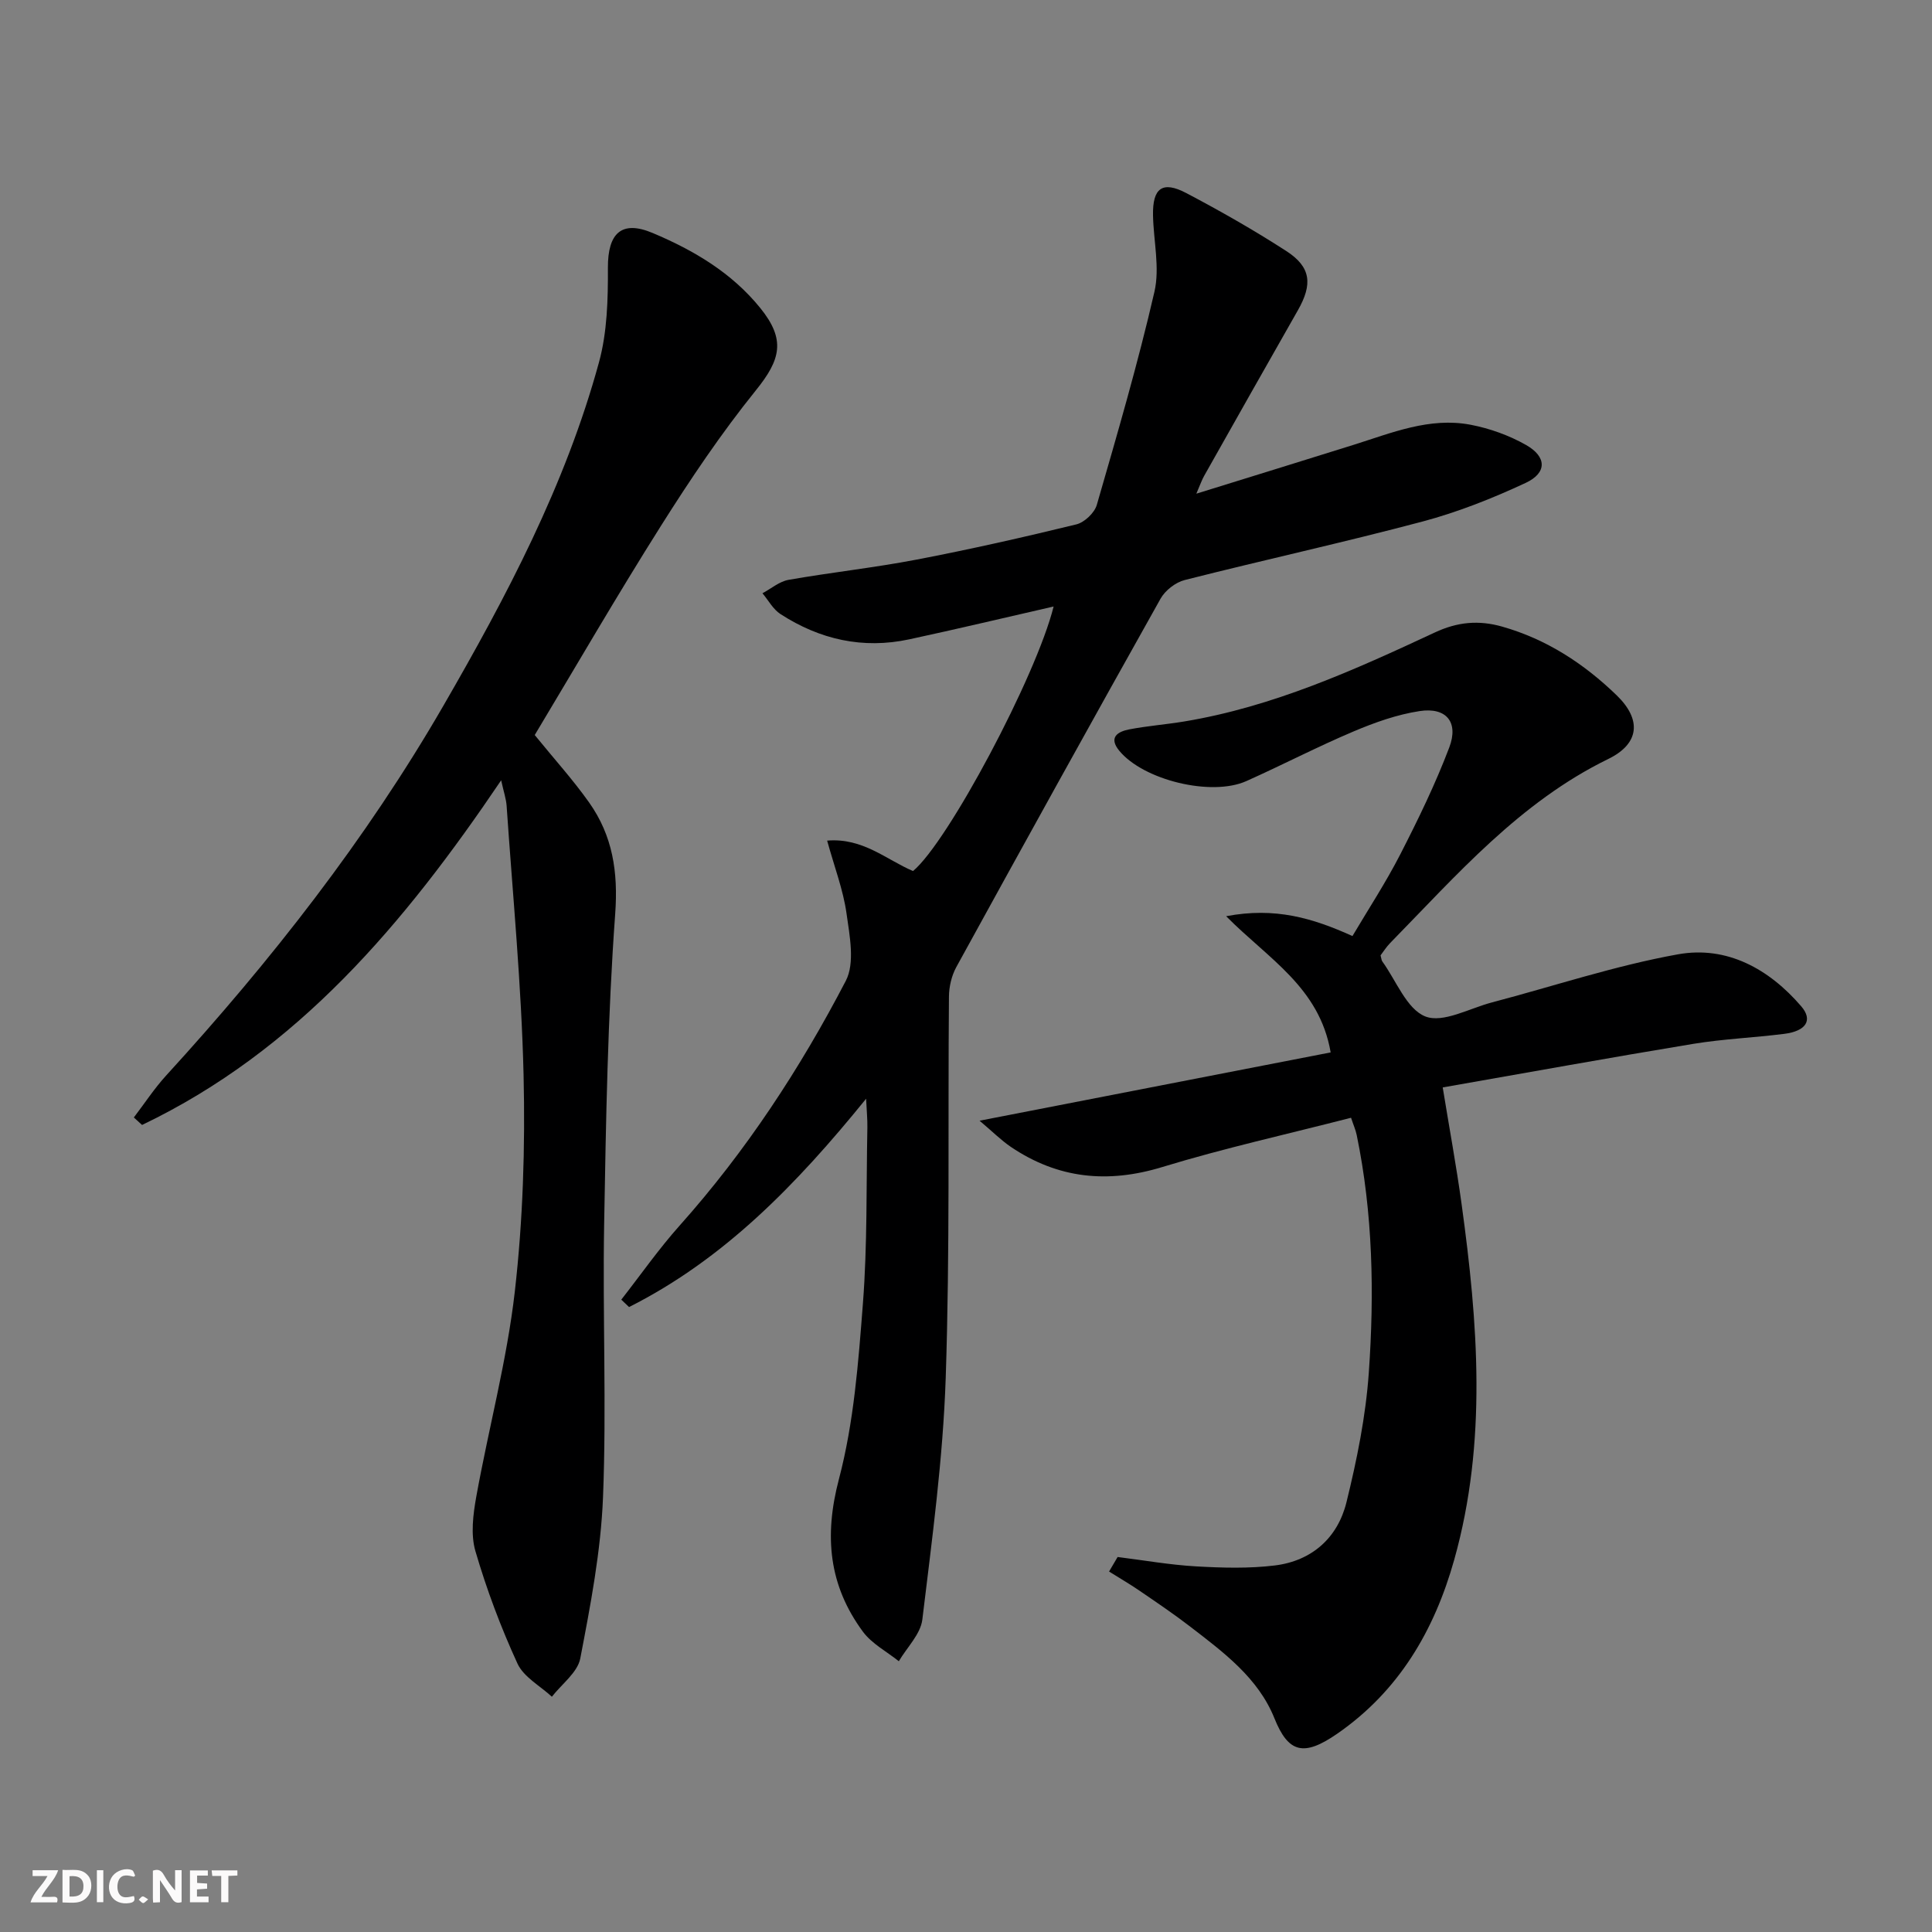
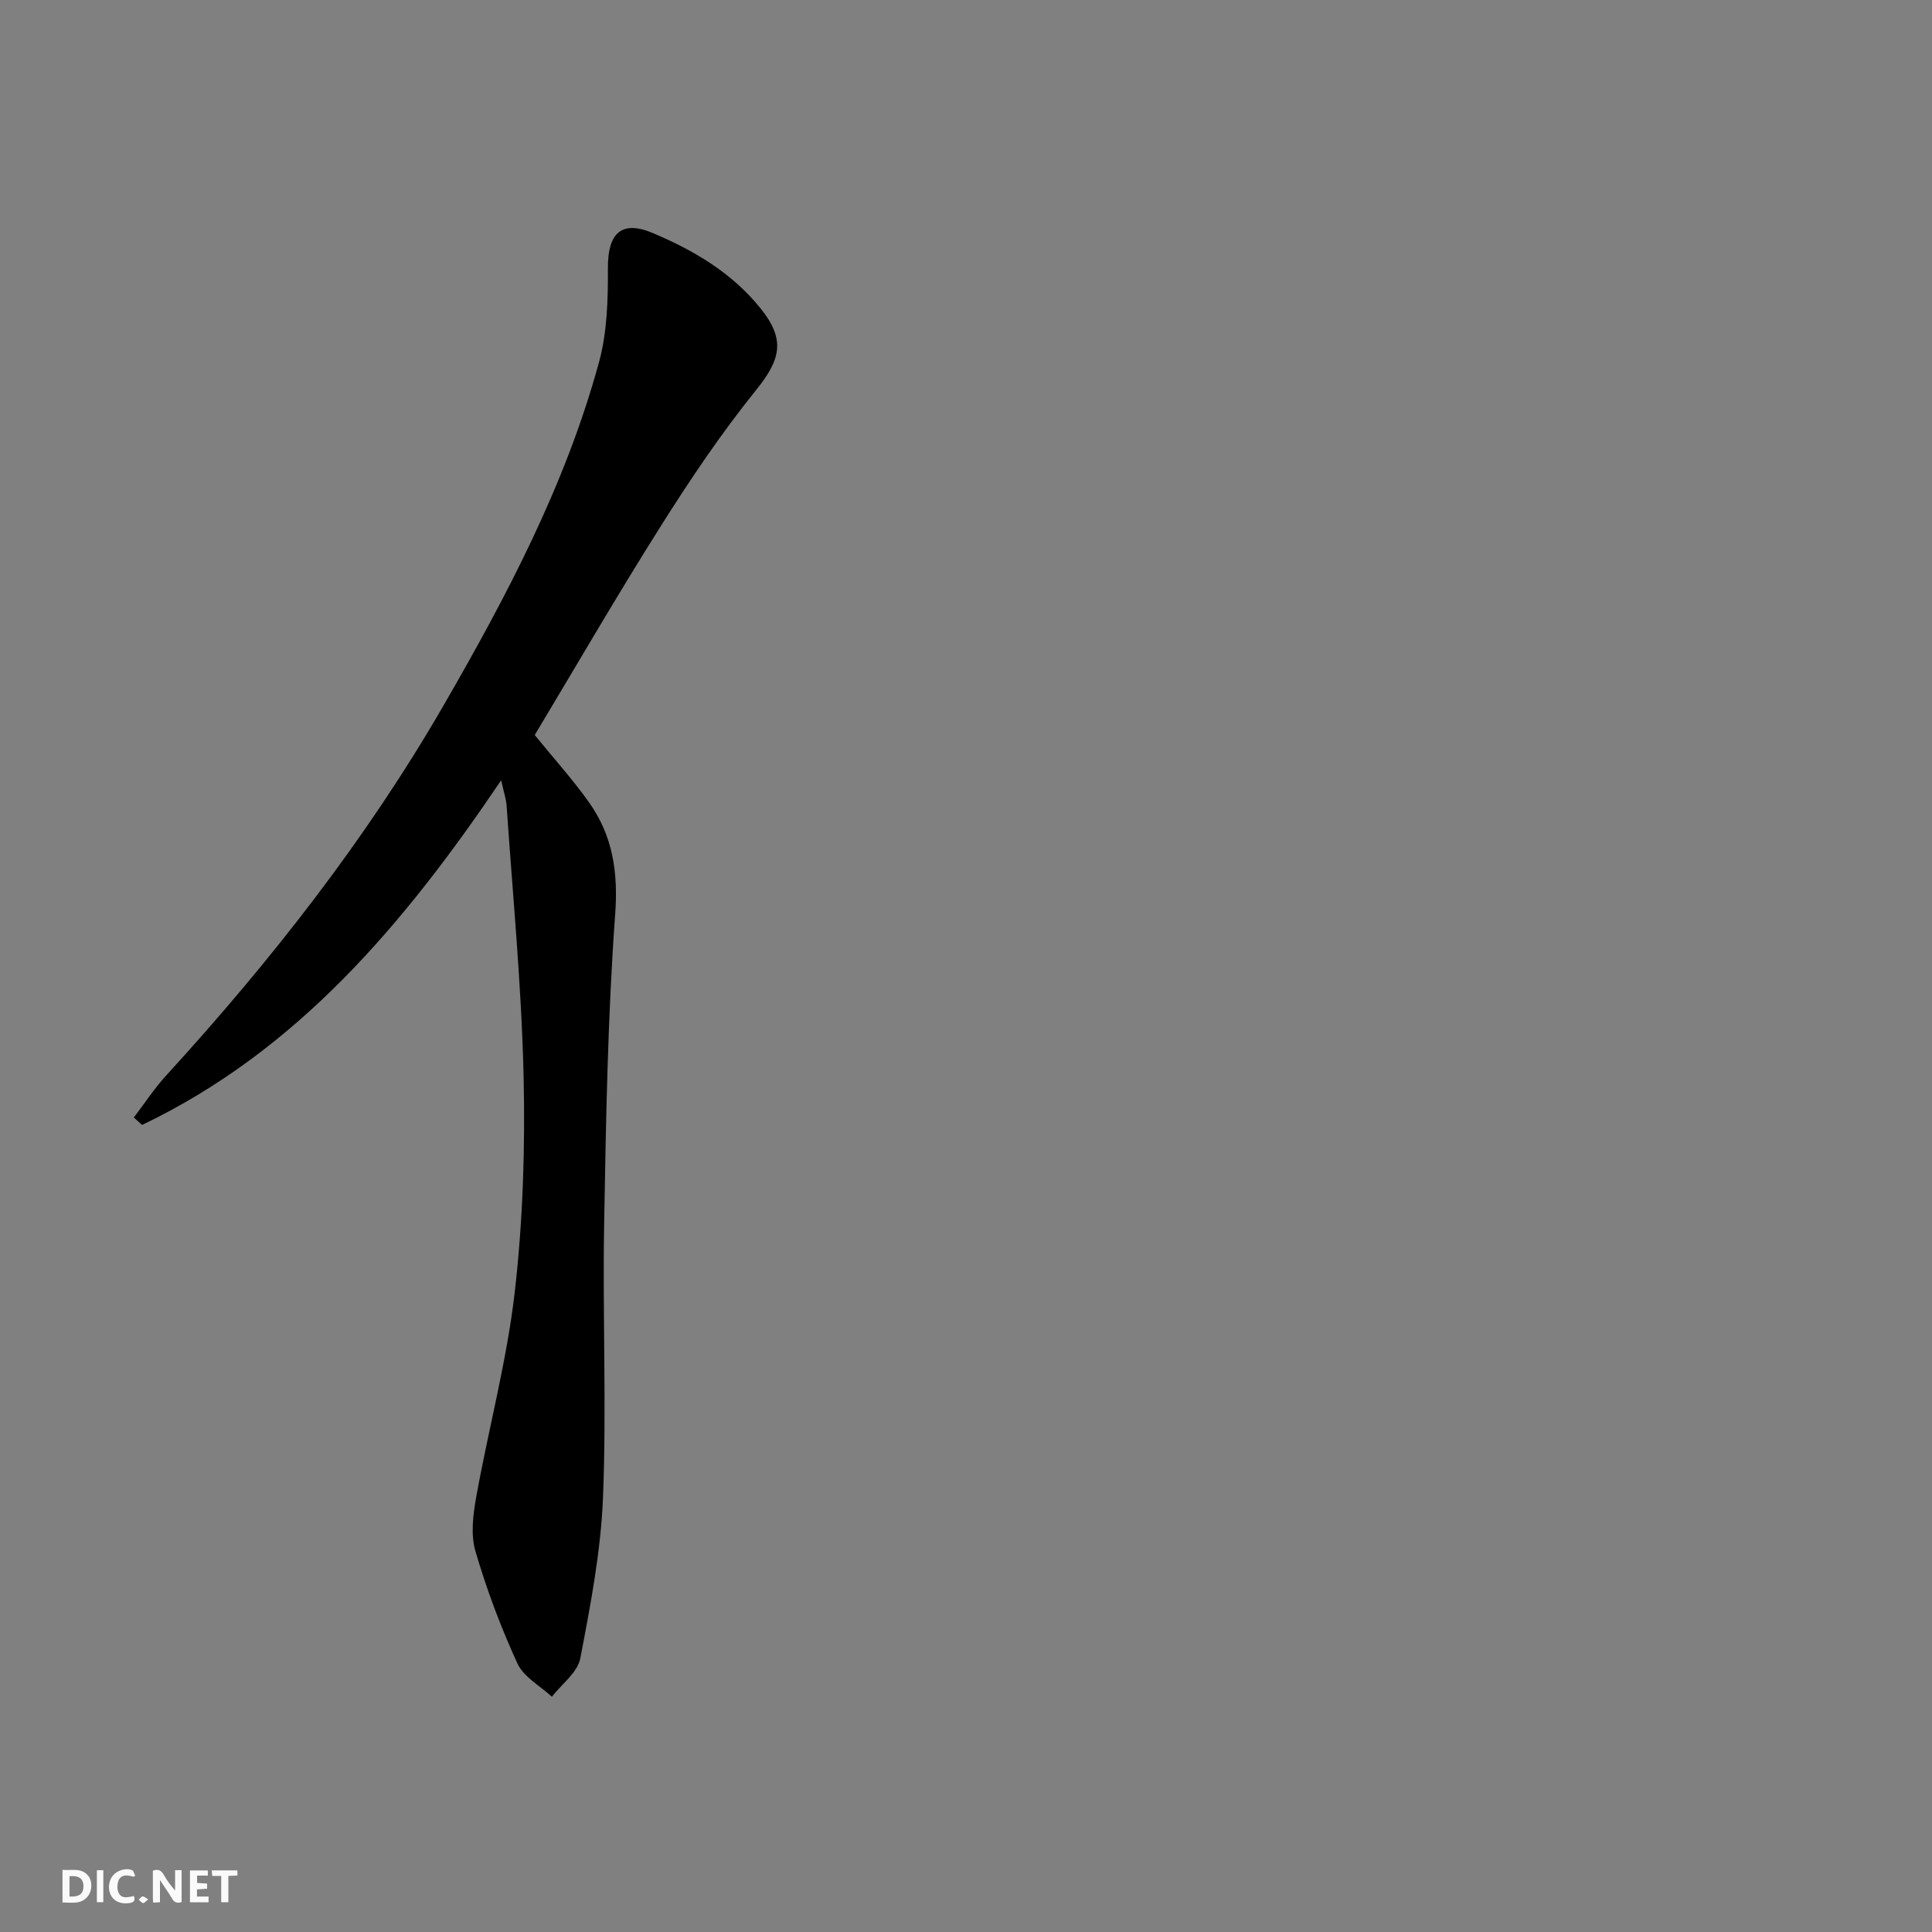
<svg xmlns="http://www.w3.org/2000/svg" enable-background="new 0 0 400 400" viewBox="0 0 400 400">
  <rect x="0" y="0" width="400" height="400" fill="#808080" stroke="none" />
  <g fill="#fbfafa">
    <path d="m37.59 393.81c-.92.31-1.52.05-2-.78-.7-1.2-1.52-2.34-2.47-3.78v4.59c-.55.03-.95.05-1.41.07-.03-.37-.06-.64-.06-.91 0-1.91 0-3.81 0-5.7 1.13-.41 1.77-.03 2.29.91.62 1.11 1.38 2.14 2.31 3.19v-4.2h1.35v6.61z" />
    <path d="m12.94 393.88v-6.75c1.9.19 3.93-.54 5.37 1.29.8 1.01.78 2.88.03 3.97-1.37 1.97-3.4 1.51-5.4 1.49m1.45-1.22c2.04.12 2.92-.58 2.89-2.21-.03-1.51-.98-2.19-2.89-2z" />
-     <path d="m11.81 393.87h-5.49c.68-2.18 2.47-3.48 3.51-5.45h-3.08v-1.21h5.29c-.71 2.13-2.44 3.48-3.47 5.51.86 0 1.63.04 2.39-.01.79-.05 1.14.21.85 1.16" />
    <path d="m39.33 393.86v-6.61h3.7v1.07h-2.22v1.52c.68.04 1.34.09 2.07.13v1.07c-.72.05-1.38.09-2.1.14v1.48h2.4v1.19h-3.85z" />
    <path d="m27.71 388.56c-1.15-.3-2.46-.61-3.1.64-.37.73-.41 1.93-.06 2.67.63 1.35 1.99.93 3.17.68.35.94-.01 1.32-.93 1.46-1.62.25-3.05-.27-3.76-1.48-.73-1.25-.6-3.03.31-4.17.88-1.11 2.71-1.7 4-1.16.32.13.44.74.65 1.12-.1.08-.19.16-.28.24" />
    <path d="m49.15 387.24v1.07c-.59.02-1.17.05-1.87.08v5.44h-1.48v-5.44h-1.85c-.05-.4-.08-.73-.13-1.15z" />
    <path d="m20.06 387.21h1.33v6.62h-1.33z" />
    <path d="m30.68 393.25c-.49.38-.8.79-1.05.76-.32-.05-.6-.45-.9-.7.26-.24.51-.64.8-.67.29-.04.62.3 1.15.61" />
  </g>
-   <path d="m179.32 227.48c-14.46 17.83-29.45 33.24-49.08 43.13-.54-.51-1.07-1.02-1.61-1.53 4.01-5.13 7.76-10.5 12.09-15.35 13.72-15.37 24.93-32.48 34.39-50.65 1.93-3.71.8-9.35.15-13.98-.68-4.85-2.49-9.55-4.01-15.06 7.4-.62 12.25 3.95 17.78 6.3 7.22-5.97 25.53-40.37 29.11-54.77-10.04 2.29-19.94 4.66-29.9 6.8-9.59 2.06-18.51.04-26.66-5.24-1.53-.99-2.49-2.84-3.72-4.3 1.8-.96 3.5-2.45 5.41-2.78 8.82-1.55 17.75-2.51 26.55-4.2 11.07-2.12 22.07-4.61 33.02-7.28 1.68-.41 3.76-2.38 4.24-4.03 4.23-14.64 8.51-29.28 11.93-44.12 1.15-4.98-.18-10.52-.29-15.8-.12-5.69 1.94-7.25 6.9-4.64 7.05 3.71 14 7.67 20.7 12 5.12 3.31 5.48 6.86 2.37 12.3-6.5 11.4-12.95 22.84-19.4 34.27-.46.82-.77 1.73-1.6 3.66 11.45-3.55 21.99-6.8 32.52-10.1 7.91-2.48 15.76-5.79 24.26-4.17 3.98.76 8.01 2.21 11.52 4.21 4.27 2.44 4.31 5.76-.1 7.82-6.88 3.21-14.05 6.06-21.38 8.01-16.33 4.34-32.85 7.95-49.23 12.11-1.9.48-4.04 2.15-5 3.86-14.22 25.35-28.29 50.79-42.28 76.26-.98 1.79-1.51 4.05-1.53 6.1-.23 26.32.21 52.67-.67 78.97-.56 16.72-2.83 33.4-4.84 50.03-.37 3.03-3.18 5.76-4.87 8.63-2.51-2.01-5.57-3.61-7.42-6.1-7.07-9.58-8.09-19.79-4.98-31.6 3.1-11.76 4.03-24.19 4.97-36.4.93-12.09.68-24.27.92-36.42.03-1.6-.13-3.22-.26-5.94z" fill="#000001" />
-   <path d="m275.5 217.89c-2.33-13.51-12.91-19.36-21.64-28.2 10.16-1.92 17.9.38 26.15 4.11 3.29-5.56 6.91-11.08 9.91-16.93 3.7-7.22 7.27-14.56 10.14-22.13 1.98-5.24-.63-8.35-6.12-7.52-4.68.71-9.32 2.36-13.71 4.22-7.49 3.17-14.73 6.94-22.17 10.27-7.25 3.25-21.32-.18-26.33-6.28-2.28-2.78-.3-3.96 2.07-4.42 3.75-.72 7.57-1.01 11.34-1.63 18.4-3.04 35.22-10.64 51.92-18.43 4.72-2.21 9.1-2.59 13.94-1.22 9.19 2.61 16.93 7.66 23.71 14.22 5.17 5 4.8 10-1.74 13.19-18.32 8.94-31.33 23.99-45.17 38.12-.79.81-1.4 1.79-1.97 2.54.18.63.18 1 .36 1.25 2.89 3.99 5.05 9.88 8.92 11.4 3.66 1.43 9.13-1.69 13.78-2.91 12.84-3.38 25.51-7.62 38.53-9.96 10.09-1.81 18.83 3 25.51 10.77 2.46 2.86 1.01 5.13-3.53 5.7-6.26.79-12.61 1.05-18.83 2.07-17.16 2.83-34.27 5.94-51.87 9.02 1.38 8.48 2.82 16.26 3.9 24.1 3.39 24.62 5.34 49.24-1.51 73.66-4.12 14.69-11.49 27.25-24.28 36.08-6.9 4.76-10.08 3.94-12.96-3.24-3.35-8.33-10.48-13.61-17.36-18.91-3.42-2.64-7.01-5.06-10.58-7.5-2.04-1.4-4.19-2.64-6.29-3.96.59-1 1.18-2.01 1.77-3.01 5.4.67 10.79 1.63 16.21 1.94 5.44.31 10.97.47 16.36-.19 7.66-.95 13-5.73 14.81-13.08 2.17-8.81 4-17.84 4.63-26.87 1.15-16.43.85-32.91-2.51-49.17-.23-1.1-.7-2.14-1.17-3.57-13.2 3.4-26.31 6.3-39.11 10.21-11.31 3.45-21.59 2.39-31.31-4.17-2-1.35-3.73-3.1-6.49-5.43 24.94-4.86 48.68-9.47 72.69-14.14z" fill="#000001" />
  <path d="m103.76 161.55c-20.11 29.78-42.21 55.98-74.35 71.36-.57-.52-1.13-1.03-1.7-1.55 2.23-2.92 4.25-6.02 6.72-8.72 21.61-23.65 41.32-48.76 57.37-76.53 13.06-22.6 25.28-45.72 32.21-71.09 1.71-6.24 1.88-13.05 1.85-19.59-.03-7.15 2.82-9.91 9.27-7.19 8.51 3.58 16.39 8.24 22.3 15.56 5.26 6.52 4.23 10.62-.94 17.02-7.17 8.89-13.59 18.45-19.69 28.12-9.04 14.32-17.53 28.98-26.09 43.24 4.02 4.95 7.93 9.26 11.27 13.98 4.86 6.88 6.02 14.35 5.39 23.04-1.56 21.38-1.91 42.85-2.29 64.3-.33 18.81.51 37.66-.23 56.44-.44 11.19-2.59 22.37-4.71 33.42-.56 2.91-3.84 5.3-5.88 7.93-2.44-2.26-5.85-4.08-7.13-6.88-3.45-7.51-6.38-15.33-8.7-23.26-1.01-3.46-.48-7.61.18-11.29 2.56-14.18 6.35-28.21 7.98-42.48 1.69-14.83 2.16-29.89 1.81-44.83-.44-18.59-2.24-37.14-3.51-55.71-.1-1.44-.6-2.88-1.13-5.29z" fill="#000001" />
</svg>